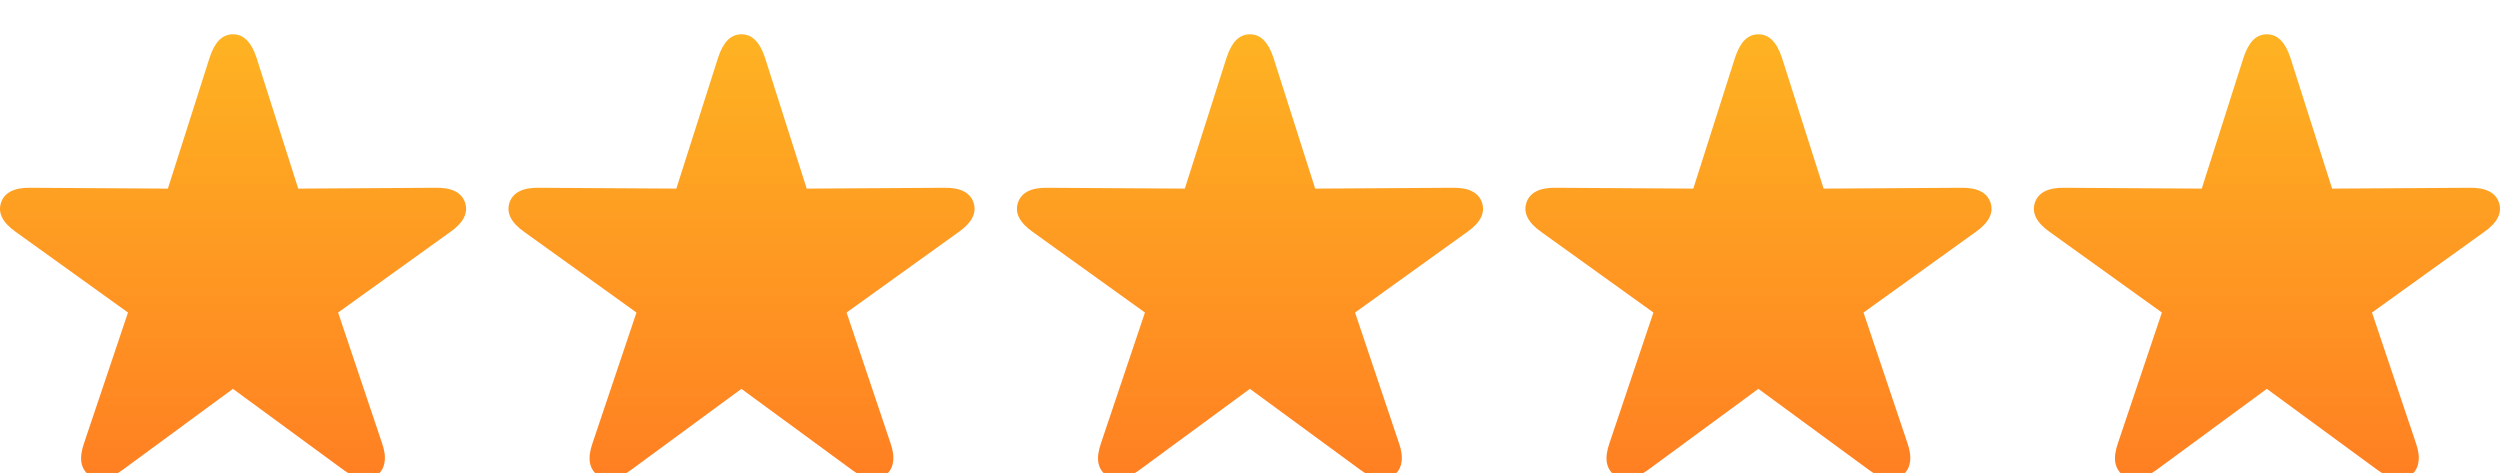
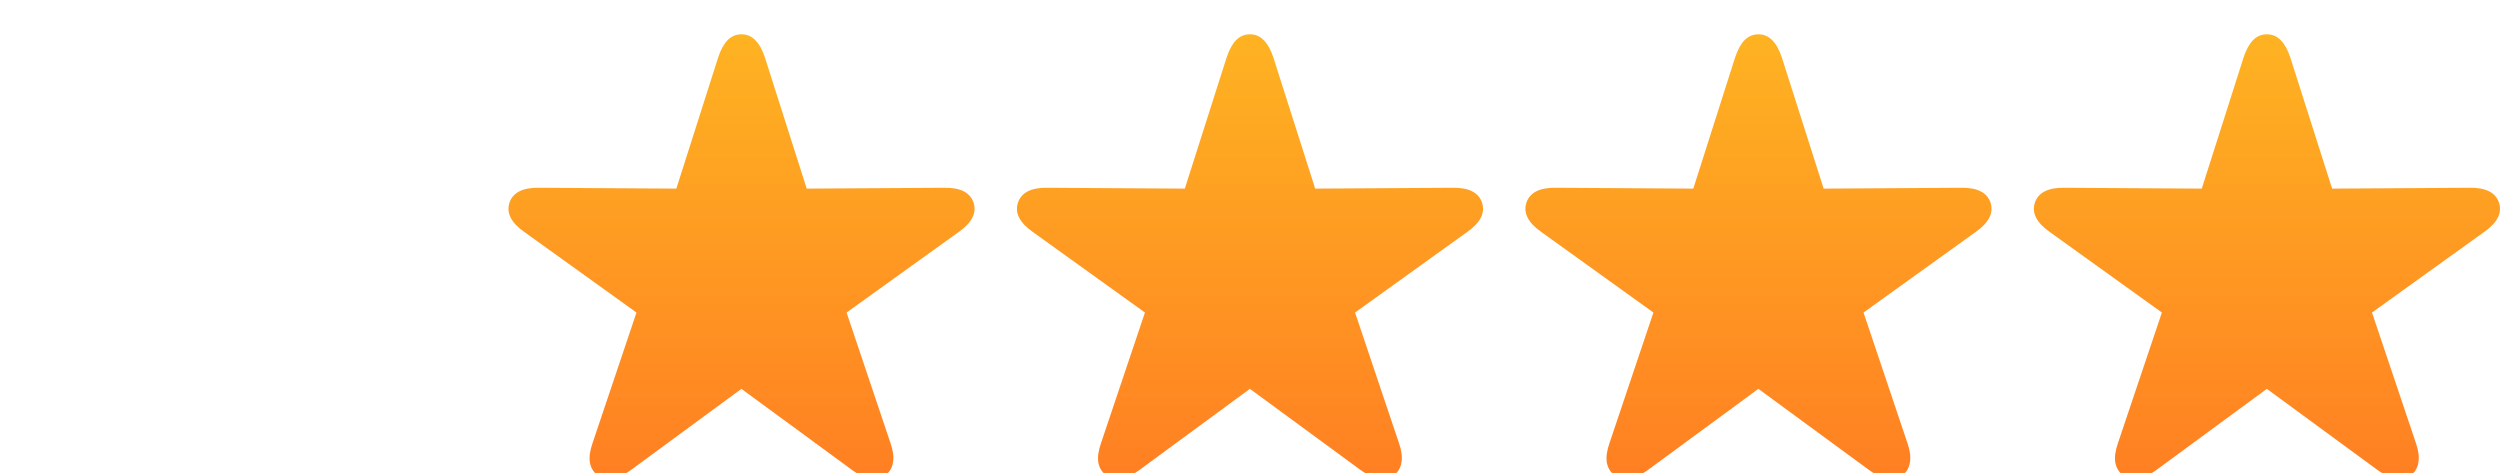
<svg xmlns="http://www.w3.org/2000/svg" width="185" height="35" viewBox="0 0 185 35" fill="none">
  <g id="Vector" filter="url(#filter0_di_8307_3239)">
-     <path d="M6.614 33.182C6.293 32.945 6.096 32.624 6.024 32.221C5.961 31.817 6.029 31.336 6.225 30.778L9.472 21.127L1.177 15.169C0.691 14.828 0.354 14.476 0.168 14.114C-0.019 13.752 -0.05 13.38 0.075 12.997C0.199 12.625 0.442 12.345 0.805 12.159C1.167 11.973 1.649 11.885 2.249 11.895L12.423 11.957L15.514 2.26C15.7 1.691 15.933 1.262 16.213 0.973C16.503 0.683 16.845 0.538 17.238 0.538C17.642 0.538 17.984 0.683 18.263 0.973C18.553 1.262 18.791 1.691 18.978 2.26L22.069 11.957L32.242 11.895C32.843 11.885 33.325 11.973 33.687 12.159C34.049 12.345 34.293 12.625 34.417 12.997C34.541 13.38 34.51 13.752 34.324 14.114C34.137 14.476 33.801 14.828 33.314 15.169L25.02 21.127L28.266 30.778C28.463 31.336 28.525 31.817 28.453 32.221C28.39 32.624 28.199 32.945 27.878 33.182C27.557 33.431 27.194 33.514 26.791 33.431C26.387 33.358 25.947 33.151 25.47 32.81L17.238 26.775L9.021 32.81C8.545 33.151 8.105 33.358 7.701 33.431C7.297 33.514 6.935 33.431 6.614 33.182Z" fill="url(#paint0_linear_8307_3239)" />
    <path d="M44.241 33.182C43.92 32.945 43.723 32.624 43.651 32.221C43.589 31.817 43.656 31.336 43.853 30.778L47.099 21.127L38.804 15.169C38.318 14.828 37.981 14.476 37.795 14.114C37.608 13.752 37.577 13.38 37.702 12.997C37.826 12.625 38.069 12.345 38.432 12.159C38.794 11.973 39.276 11.885 39.876 11.895L50.05 11.957L53.141 2.26C53.327 1.691 53.56 1.262 53.84 0.973C54.13 0.683 54.472 0.538 54.865 0.538C55.269 0.538 55.611 0.683 55.89 0.973C56.18 1.262 56.418 1.691 56.605 2.26L59.696 11.957L69.87 11.895C70.47 11.885 70.952 11.973 71.314 12.159C71.677 12.345 71.92 12.625 72.044 12.997C72.168 13.38 72.137 13.752 71.951 14.114C71.764 14.476 71.428 14.828 70.941 15.169L62.647 21.127L65.893 30.778C66.09 31.336 66.152 31.817 66.08 32.221C66.017 32.624 65.826 32.945 65.505 33.182C65.184 33.431 64.822 33.514 64.418 33.431C64.014 33.358 63.574 33.151 63.097 32.81L54.865 26.775L46.648 32.81C46.172 33.151 45.732 33.358 45.328 33.431C44.924 33.514 44.562 33.431 44.241 33.182Z" fill="url(#paint1_linear_8307_3239)" />
    <path d="M81.868 33.182C81.547 32.945 81.35 32.624 81.277 32.221C81.215 31.817 81.283 31.336 81.479 30.778L84.726 21.127L76.431 15.169C75.945 14.828 75.608 14.476 75.422 14.114C75.235 13.752 75.204 13.38 75.329 12.997C75.453 12.625 75.696 12.345 76.058 12.159C76.421 11.973 76.902 11.885 77.503 11.895L87.677 11.957L90.768 2.26C90.954 1.691 91.187 1.262 91.467 0.973C91.757 0.683 92.098 0.538 92.492 0.538C92.896 0.538 93.237 0.683 93.517 0.973C93.807 1.262 94.045 1.691 94.231 2.26L97.323 11.957L107.496 11.895C108.097 11.885 108.578 11.973 108.941 12.159C109.303 12.345 109.547 12.625 109.671 12.997C109.795 13.38 109.764 13.752 109.578 14.114C109.391 14.476 109.055 14.828 108.568 15.169L100.274 21.127L103.52 30.778C103.717 31.336 103.779 31.817 103.706 32.221C103.644 32.624 103.453 32.945 103.132 33.182C102.811 33.431 102.448 33.514 102.044 33.431C101.641 33.358 101.2 33.151 100.724 32.81L92.492 26.775L84.275 32.81C83.799 33.151 83.359 33.358 82.955 33.431C82.551 33.514 82.189 33.431 81.868 33.182Z" fill="url(#paint2_linear_8307_3239)" />
    <path d="M119.495 33.182C119.174 32.945 118.977 32.624 118.904 32.221C118.842 31.817 118.91 31.336 119.106 30.778L122.353 21.127L114.058 15.169C113.572 14.828 113.235 14.476 113.049 14.114C112.862 13.752 112.831 13.38 112.955 12.997C113.08 12.625 113.323 12.345 113.685 12.159C114.048 11.973 114.529 11.885 115.13 11.895L125.304 11.957L128.395 2.26C128.581 1.691 128.814 1.262 129.094 0.973C129.384 0.683 129.725 0.538 130.119 0.538C130.523 0.538 130.864 0.683 131.144 0.973C131.434 1.262 131.672 1.691 131.859 2.26L134.949 11.957L145.123 11.895C145.724 11.885 146.205 11.973 146.568 12.159C146.93 12.345 147.174 12.625 147.298 12.997C147.422 13.38 147.391 13.752 147.205 14.114C147.018 14.476 146.682 14.828 146.195 15.169L137.901 21.127L141.147 30.778C141.344 31.336 141.406 31.817 141.333 32.221C141.271 32.624 141.08 32.945 140.759 33.182C140.438 33.431 140.075 33.514 139.671 33.431C139.268 33.358 138.827 33.151 138.351 32.81L130.119 26.775L121.902 32.81C121.426 33.151 120.986 33.358 120.582 33.431C120.178 33.514 119.816 33.431 119.495 33.182Z" fill="url(#paint3_linear_8307_3239)" />
    <path d="M157.122 33.182C156.801 32.945 156.604 32.624 156.531 32.221C156.469 31.817 156.536 31.336 156.733 30.778L159.98 21.127L151.685 15.169C151.199 14.828 150.862 14.476 150.676 14.114C150.489 13.752 150.458 13.38 150.582 12.997C150.707 12.625 150.95 12.345 151.312 12.159C151.675 11.973 152.156 11.885 152.757 11.895L162.931 11.957L166.022 2.26C166.208 1.691 166.441 1.262 166.721 0.973C167.011 0.683 167.352 0.538 167.746 0.538C168.15 0.538 168.491 0.683 168.771 0.973C169.061 1.262 169.299 1.691 169.485 2.26L172.576 11.957L182.75 11.895C183.351 11.885 183.832 11.973 184.195 12.159C184.557 12.345 184.801 12.625 184.925 12.997C185.049 13.38 185.018 13.752 184.832 14.114C184.645 14.476 184.309 14.828 183.822 15.169L175.528 21.127L178.774 30.778C178.971 31.336 179.033 31.817 178.96 32.221C178.898 32.624 178.707 32.945 178.386 33.182C178.065 33.431 177.702 33.514 177.298 33.431C176.894 33.358 176.454 33.151 175.978 32.81L167.746 26.775L159.529 32.81C159.053 33.151 158.613 33.358 158.209 33.431C157.805 33.514 157.443 33.431 157.122 33.182Z" fill="url(#paint4_linear_8307_3239)" />
  </g>
  <defs>
    <filter id="filter0_di_8307_3239" x="0" y="0.538" width="185" height="33.924" filterUnits="userSpaceOnUse" color-interpolation-filters="sRGB">
      <feFlood flood-opacity="0" result="BackgroundImageFix" />
      <feColorMatrix in="SourceAlpha" type="matrix" values="0 0 0 0 0 0 0 0 0 0 0 0 0 0 0 0 0 0 127 0" result="hardAlpha" />
      <feOffset dy="1" />
      <feComposite in2="hardAlpha" operator="out" />
      <feColorMatrix type="matrix" values="0 0 0 0 0 0 0 0 0 0 0 0 0 0 0 0 0 0 0.15 0" />
      <feBlend mode="normal" in2="BackgroundImageFix" result="effect1_dropShadow_8307_3239" />
      <feBlend mode="normal" in="SourceGraphic" in2="effect1_dropShadow_8307_3239" result="shape" />
      <feColorMatrix in="SourceAlpha" type="matrix" values="0 0 0 0 0 0 0 0 0 0 0 0 0 0 0 0 0 0 127 0" result="hardAlpha" />
      <feOffset dy="1" />
      <feComposite in2="hardAlpha" operator="arithmetic" k2="-1" k3="1" />
      <feColorMatrix type="matrix" values="0 0 0 0 1 0 0 0 0 1 0 0 0 0 1 0 0 0 0.45 0" />
      <feBlend mode="normal" in2="shape" result="effect2_innerShadow_8307_3239" />
    </filter>
    <linearGradient id="paint0_linear_8307_3239" x1="92.5" y1="33.462" x2="92.5" y2="0.538" gradientUnits="userSpaceOnUse">
      <stop stop-color="#FF7F22" />
      <stop offset="1" stop-color="#FEB322" />
    </linearGradient>
    <linearGradient id="paint1_linear_8307_3239" x1="92.5" y1="33.462" x2="92.5" y2="0.538" gradientUnits="userSpaceOnUse">
      <stop stop-color="#FF7F22" />
      <stop offset="1" stop-color="#FEB322" />
    </linearGradient>
    <linearGradient id="paint2_linear_8307_3239" x1="92.5" y1="33.462" x2="92.5" y2="0.538" gradientUnits="userSpaceOnUse">
      <stop stop-color="#FF7F22" />
      <stop offset="1" stop-color="#FEB322" />
    </linearGradient>
    <linearGradient id="paint3_linear_8307_3239" x1="92.5" y1="33.462" x2="92.5" y2="0.538" gradientUnits="userSpaceOnUse">
      <stop stop-color="#FF7F22" />
      <stop offset="1" stop-color="#FEB322" />
    </linearGradient>
    <linearGradient id="paint4_linear_8307_3239" x1="92.5" y1="33.462" x2="92.5" y2="0.538" gradientUnits="userSpaceOnUse">
      <stop stop-color="#FF7F22" />
      <stop offset="1" stop-color="#FEB322" />
    </linearGradient>
  </defs>
</svg>